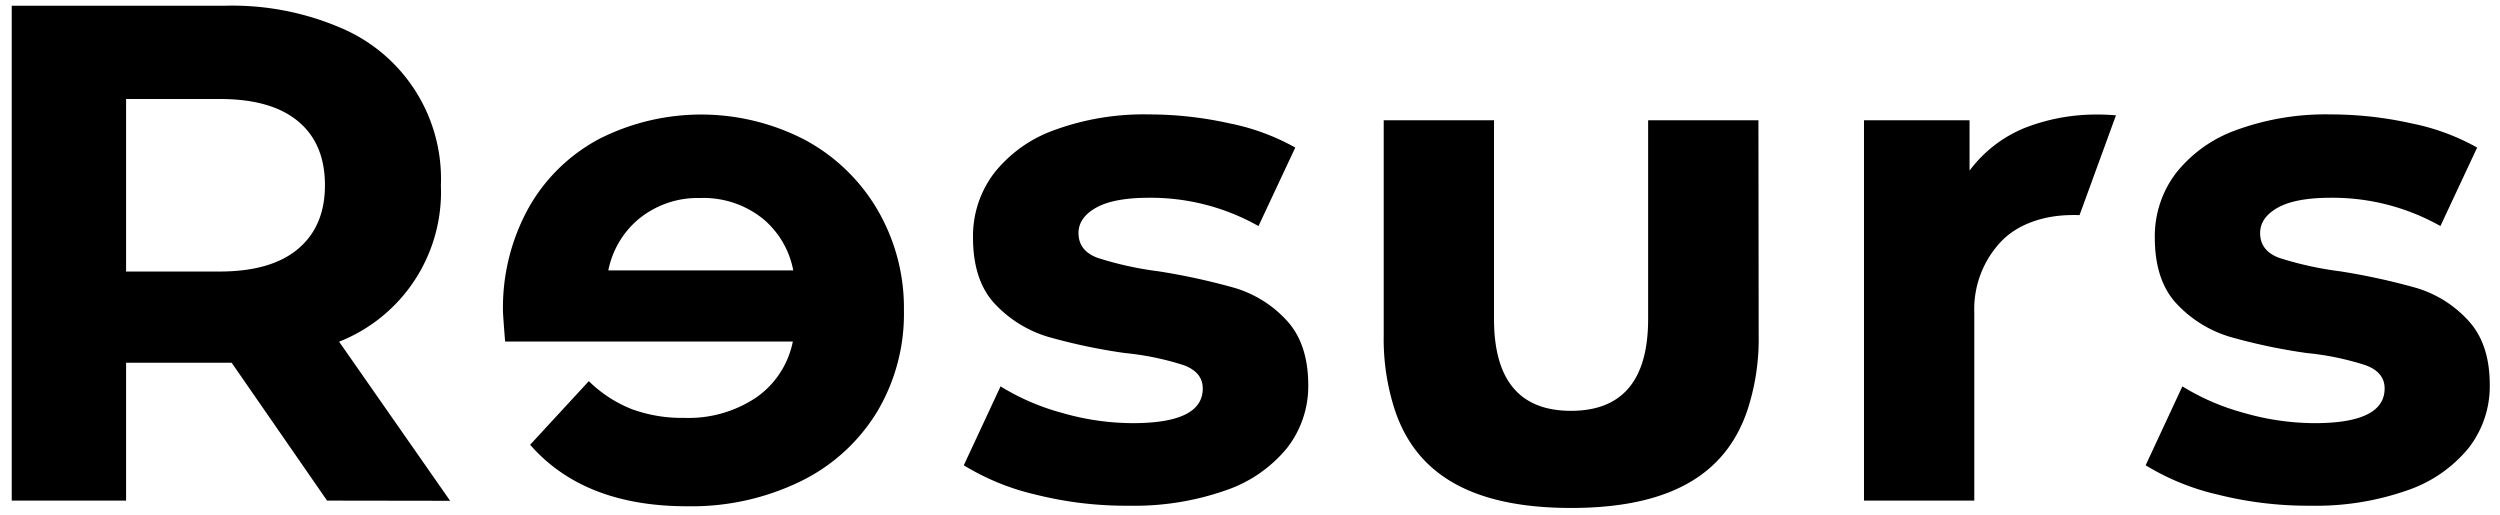
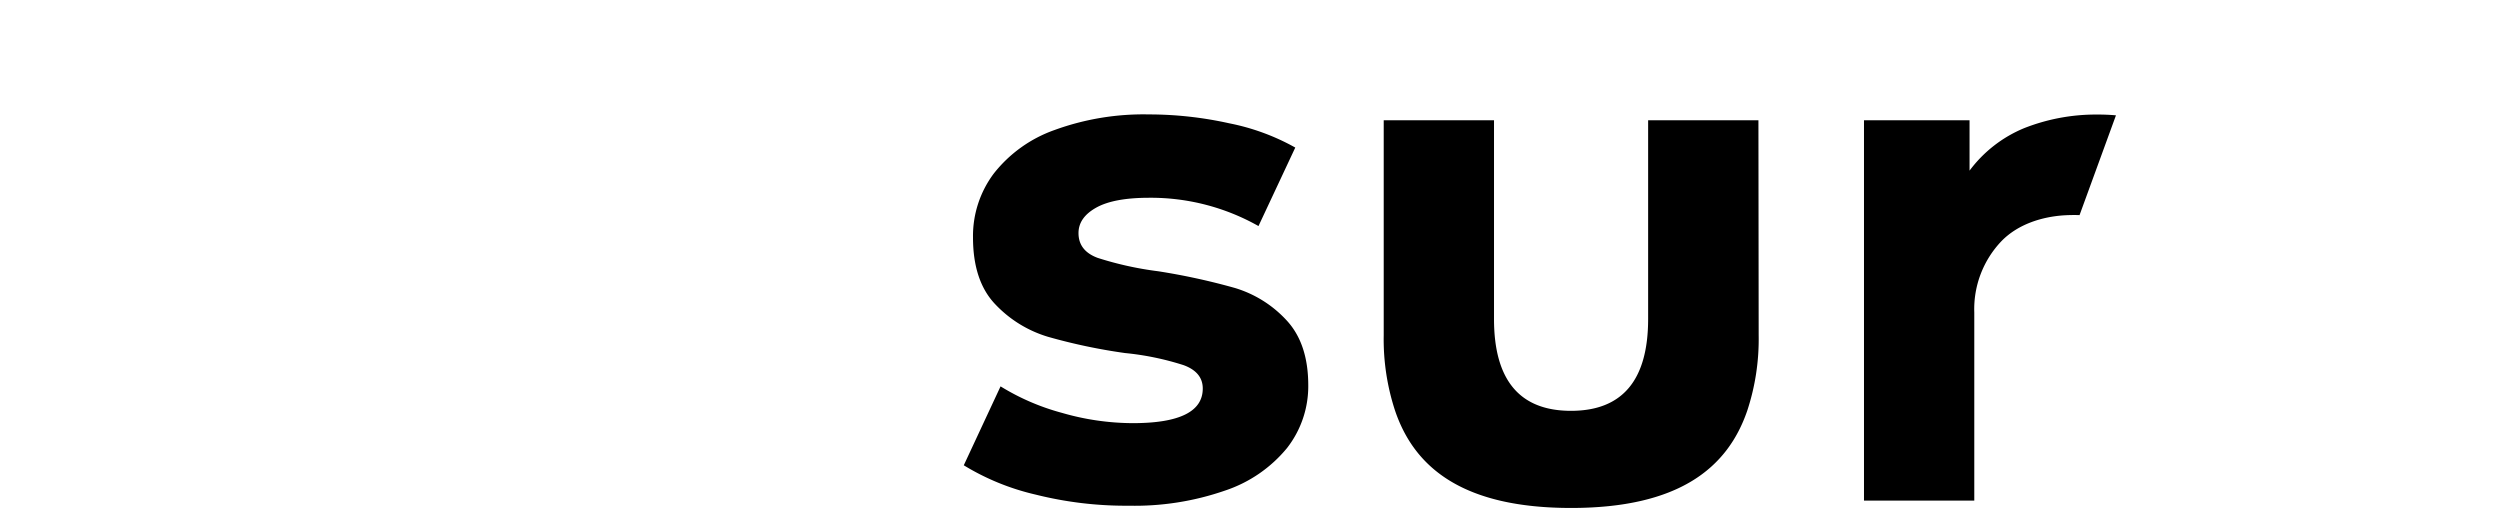
<svg xmlns="http://www.w3.org/2000/svg" viewBox="63.228 56.89 411.848 84.792">
-   <path d="M117.11,139.36l-15.72-22.71H84v22.71H65.16V57.83h35.29a45.27,45.27,0,0,1,18.82,3.61,27,27,0,0,1,16.59,26,26.52,26.52,0,0,1-16.77,25.74l18.29,26.21Zm-4.78-62.49q-4.42-3.68-12.92-3.67H84v28.42H99.41q8.49,0,12.92-3.73t4.43-10.48Q116.76,80.54,112.33,76.87Z" />
  <path d="M233.84,138.37A39.85,39.85,0,0,1,222,133.54l6.06-13a38,38,0,0,0,10.13,4.37,42.31,42.31,0,0,0,11.65,1.69q11.54,0,11.53-5.71c0-1.78-1.05-3.07-3.14-3.84a46.18,46.18,0,0,0-9.67-2,93.64,93.64,0,0,1-12.7-2.68,19.75,19.75,0,0,1-8.68-5.36q-3.66-3.84-3.66-11a17.15,17.15,0,0,1,3.43-10.54,22.09,22.09,0,0,1,10-7.16,42.75,42.75,0,0,1,15.55-2.57,61.06,61.06,0,0,1,13.22,1.46,36.82,36.82,0,0,1,10.89,4l-6.06,12.93a36.1,36.1,0,0,0-18-4.66c-3.88,0-6.8.54-8.74,1.63s-2.91,2.48-2.91,4.19q0,2.91,3.15,4.08a55.31,55.31,0,0,0,10,2.21,108.21,108.21,0,0,1,12.58,2.74,19,19,0,0,1,8.51,5.3q3.6,3.84,3.61,10.71a16.55,16.55,0,0,1-3.5,10.37,22.33,22.33,0,0,1-10.19,7,45.44,45.44,0,0,1-15.9,2.5A61,61,0,0,1,233.84,138.37Z" />
-   <path d="M428.58,138.37a39.85,39.85,0,0,1-11.88-4.83l6.05-13a38.24,38.24,0,0,0,10.14,4.37,42.31,42.31,0,0,0,11.65,1.69q11.52,0,11.53-5.71c0-1.78-1.05-3.07-3.15-3.84a46.18,46.18,0,0,0-9.67-2,93.79,93.79,0,0,1-12.69-2.68,19.75,19.75,0,0,1-8.68-5.36q-3.67-3.84-3.67-11a17.16,17.16,0,0,1,3.44-10.54,22.11,22.11,0,0,1,10-7.16,42.75,42.75,0,0,1,15.55-2.57,61,61,0,0,1,13.22,1.46,36.82,36.82,0,0,1,10.89,4l-6.05,12.93a36.14,36.14,0,0,0-18.06-4.66q-5.82,0-8.73,1.63c-1.94,1.09-2.91,2.48-2.91,4.19q0,2.91,3.14,4.08a55.67,55.67,0,0,0,10,2.21,108.68,108.68,0,0,1,12.58,2.74,18.93,18.93,0,0,1,8.5,5.3q3.62,3.84,3.61,10.71a16.54,16.54,0,0,1-3.49,10.37,22.33,22.33,0,0,1-10.19,7,45.44,45.44,0,0,1-15.9,2.5A60.9,60.9,0,0,1,428.58,138.37Z" />
  <path d="M352.91,76.7H334.74v32.73q0,15.13-12.7,15.14h0q-12.69,0-12.69-15.14V76.7H291.18v35.4a37.6,37.6,0,0,0,1.88,12.47h0c3.23,9.5,11.33,16,29,16s25.75-6.53,29-16h0a37.59,37.59,0,0,0,1.89-12.47Z" />
-   <path d="M207.77,91.43a30.64,30.64,0,0,0-12-11.53,37.12,37.12,0,0,0-33.72-.18,28.9,28.9,0,0,0-11.71,11.36,33.91,33.91,0,0,0-4.25,17.18c0,.23.11,1.86.35,4.89h47.4a14.72,14.72,0,0,1-6,9.2,20,20,0,0,1-11.88,3.38,24,24,0,0,1-8.68-1.45,21.21,21.21,0,0,1-7.05-4.6l-9.67,10.48q8.86,10.13,25.86,10.13a41,41,0,0,0,18.75-4.13,30.27,30.27,0,0,0,12.58-11.48A31.51,31.51,0,0,0,212.14,108,32,32,0,0,0,207.77,91.43Zm-39.43,1.63a15.33,15.33,0,0,1,10.25-3.55A15.63,15.63,0,0,1,189,93a14.58,14.58,0,0,1,4.91,8.44H163.44A14.79,14.79,0,0,1,168.34,93.06Z" />
  <path d="M405.81,92.33l6-16.44c-1.1-.1-2.24-.14-3.41-.13A32.22,32.22,0,0,0,396.69,78a21.39,21.39,0,0,0-9,7V76.7H370.3v62.66h18.17v-31A16.22,16.22,0,0,1,393,96.56c2.69-2.73,6.63-4,10.48-4.21C404.3,92.31,405.07,92.3,405.81,92.33Z" />
</svg>